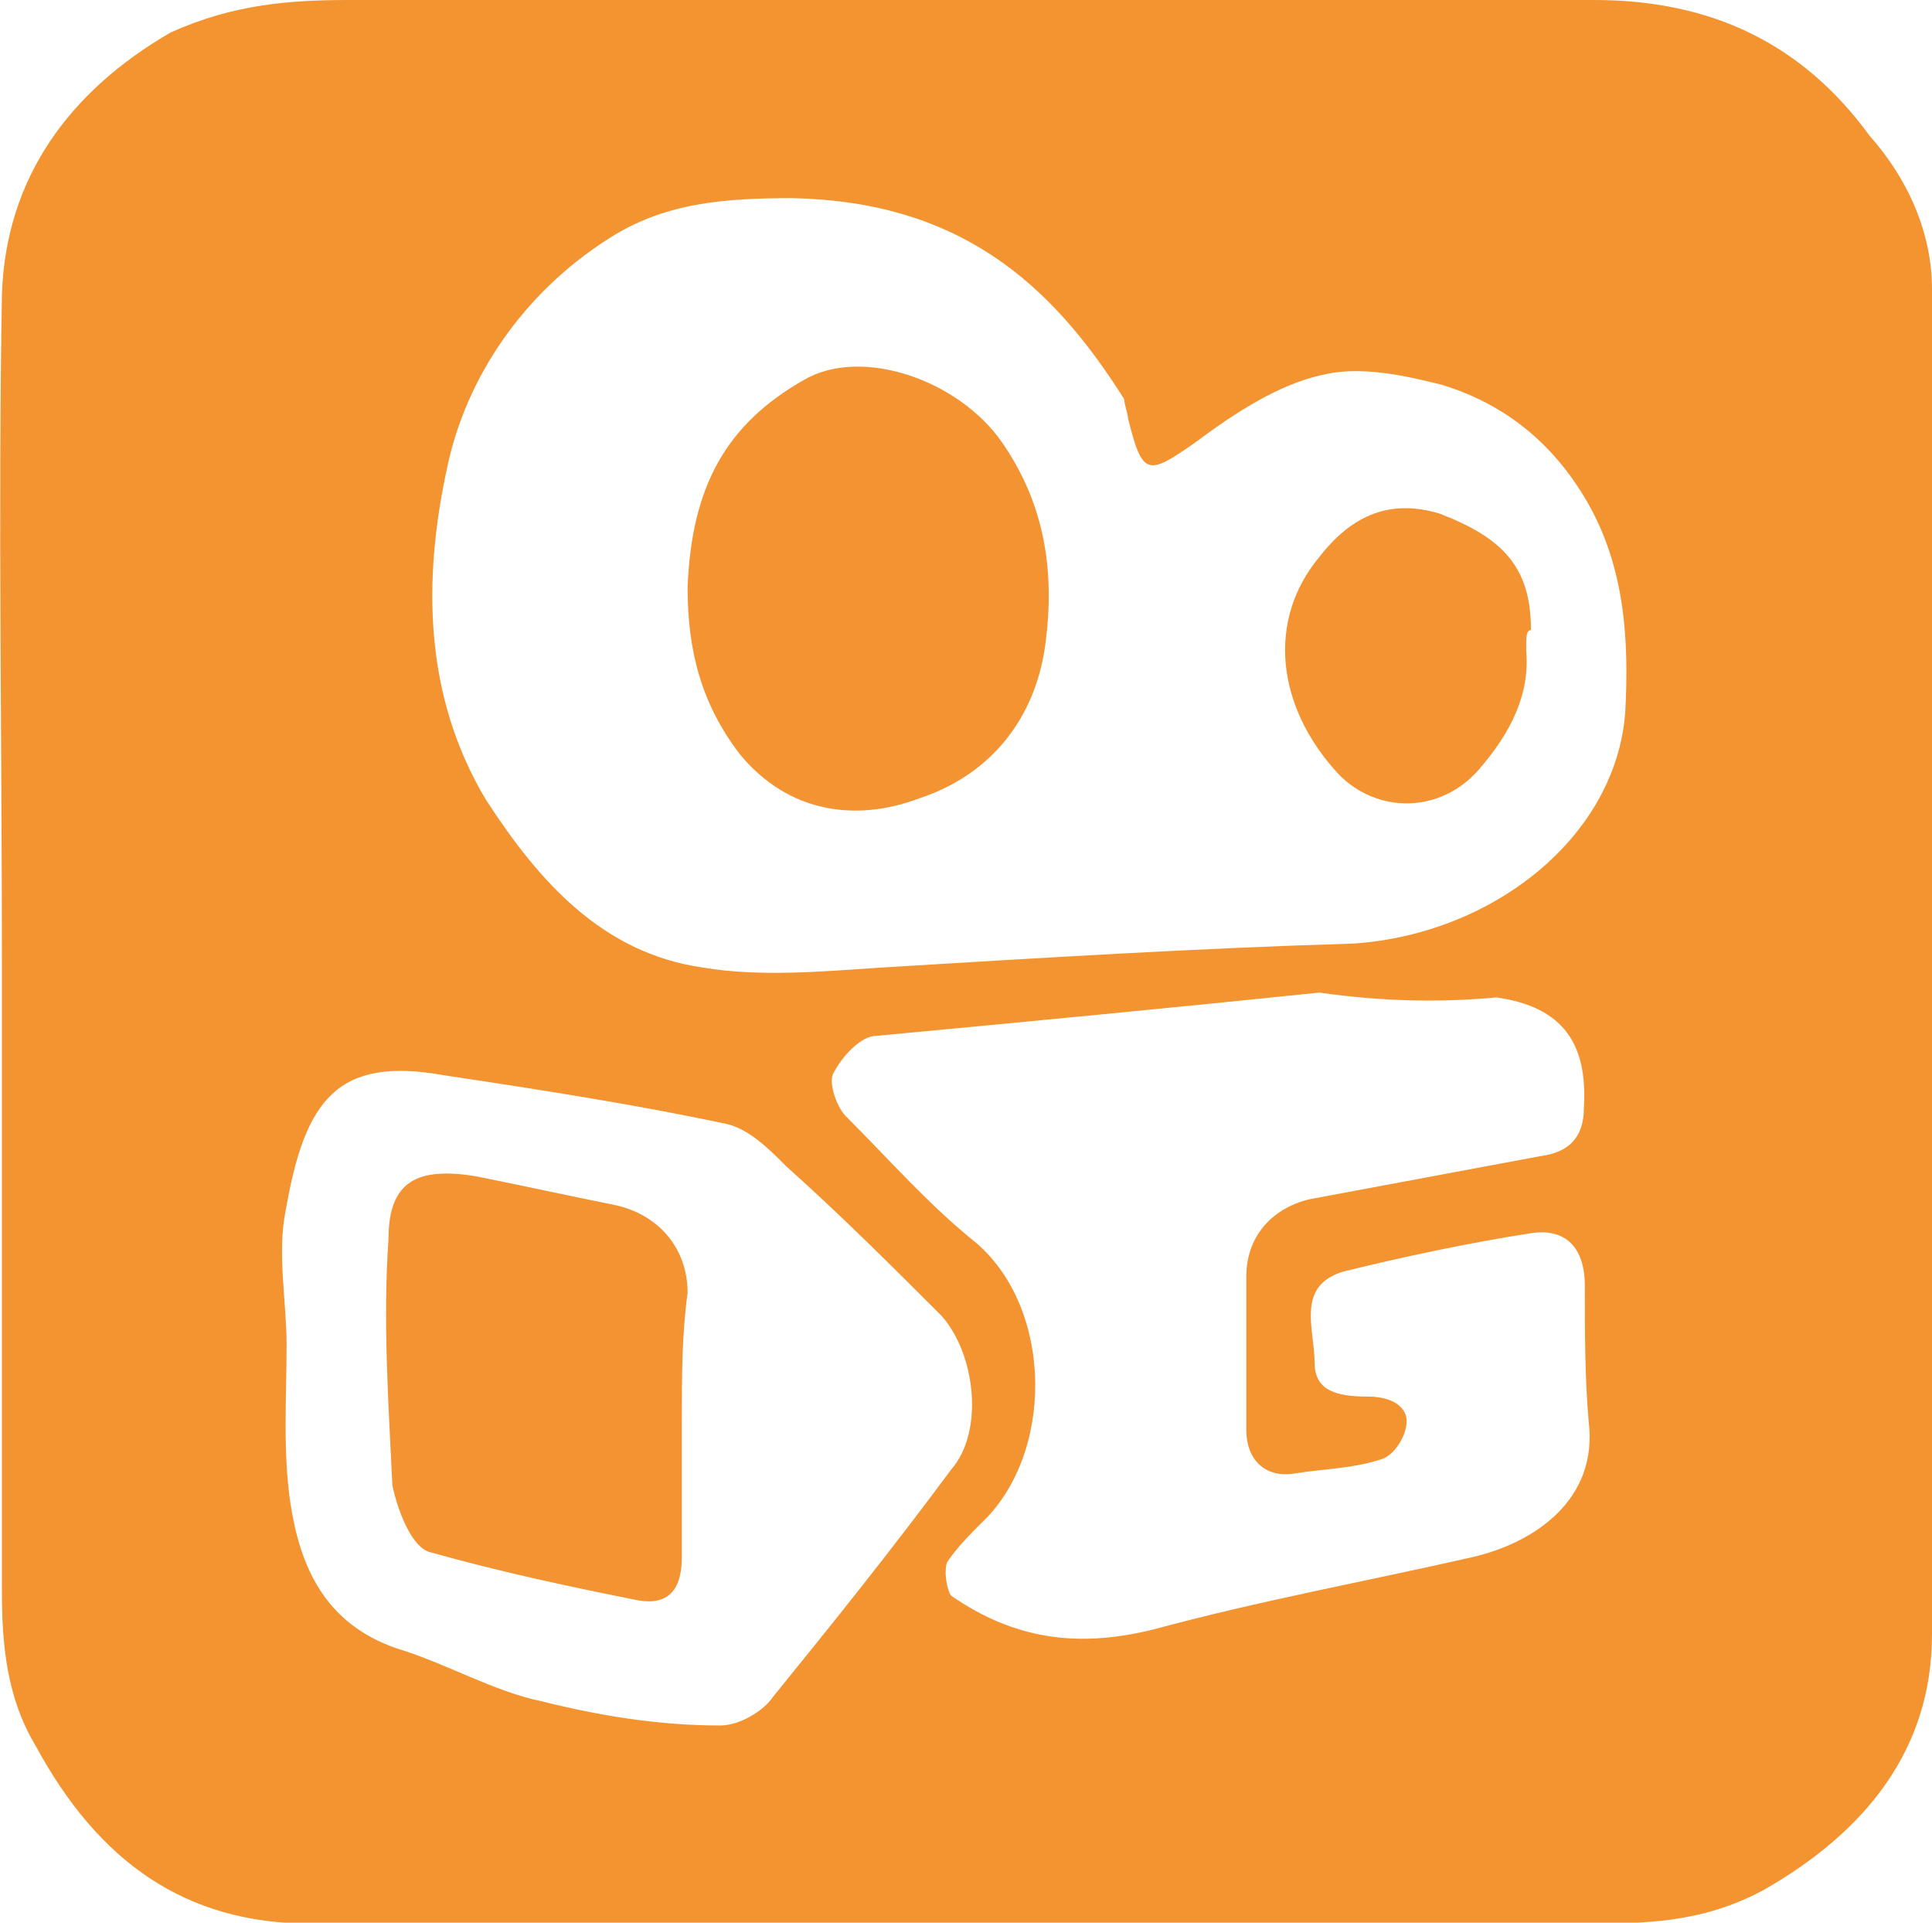
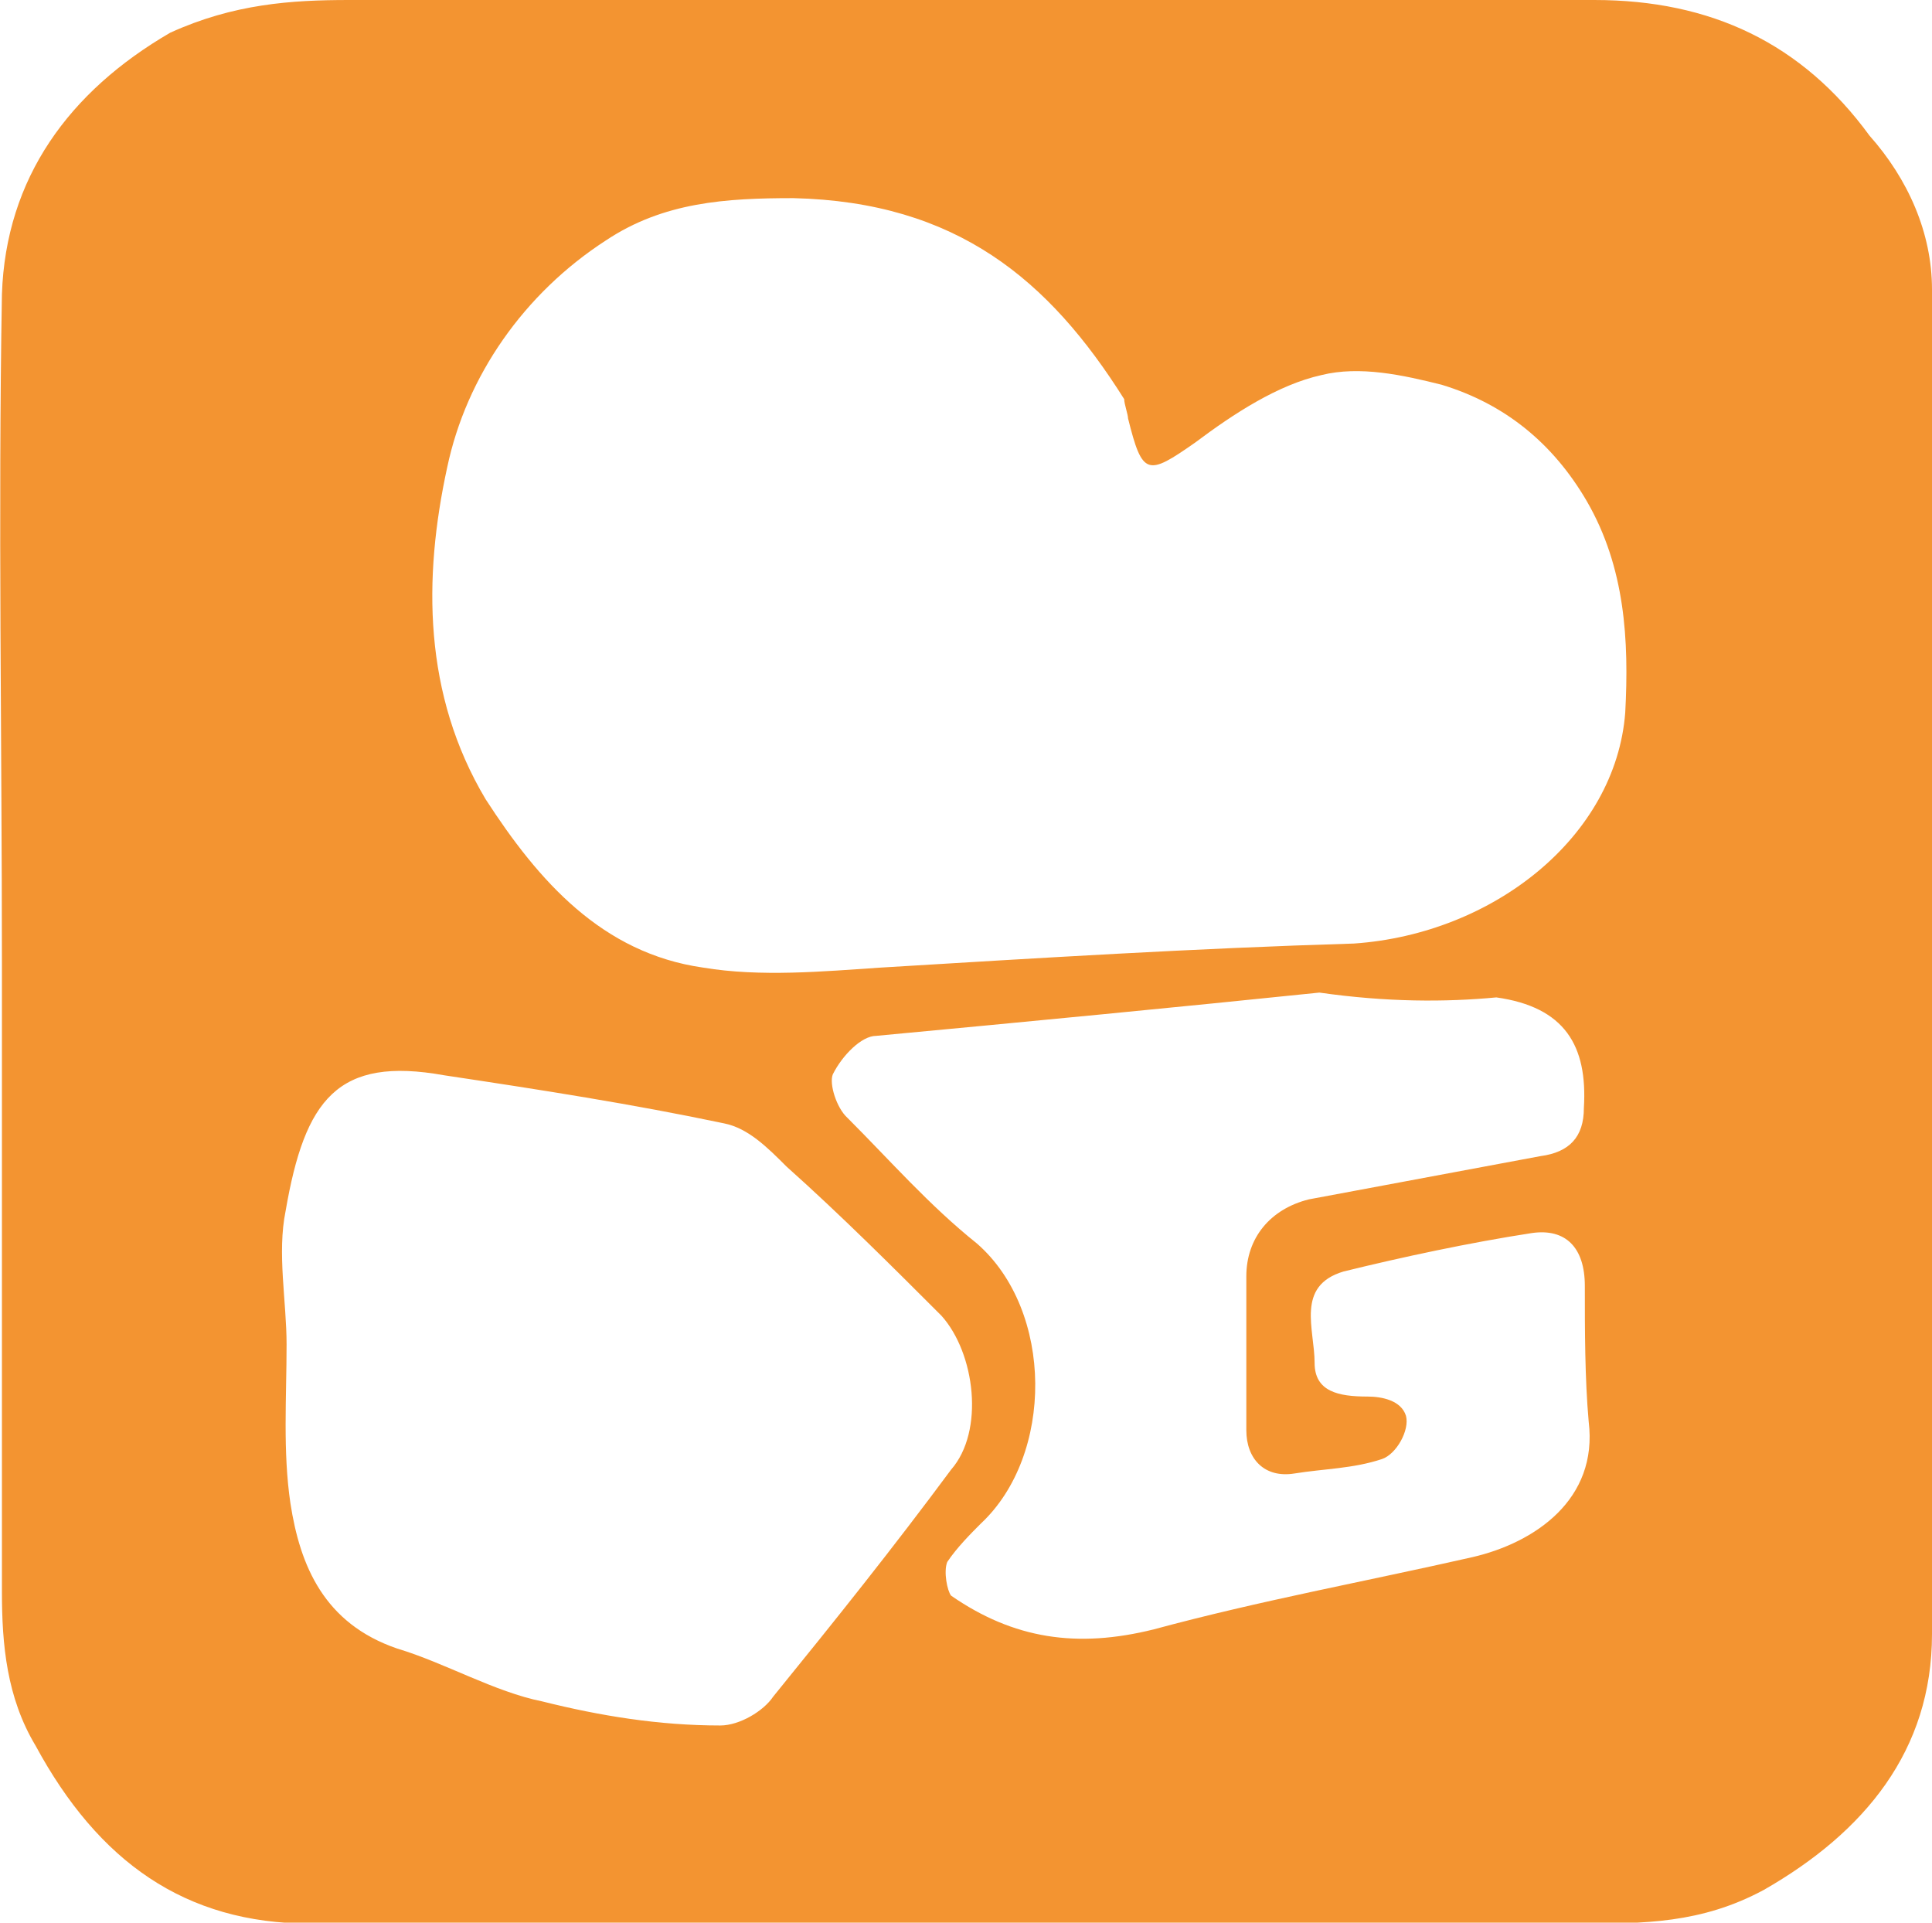
<svg xmlns="http://www.w3.org/2000/svg" enable-background="new 0 0 200.9 199.9" id="图层_1" version="1.1" viewBox="0 0 200.9 199.9" x="0px" xml:space="preserve" y="0px">
  <g>
    <g id="change1_1">
      <path d="m0.2 100.2c0-23-0.4-46.6 0-69.6 0.4-12.1 7-21.1 17.5-27.2 6.6-3 12.6-3.4 18.6-3.4h129.5c12.1 0 21.6 4.5 28.6 14.1 4 4.5 6.5 10.1 6.5 16v139.8c0 12.1-7 20.6-17.5 26.6-6.5 3.5-12.5 3.5-19.1 3.5h-132c-13.1 0-22.1-6.5-28.6-18.5-3-5-3.5-10.5-3.5-16v-65.3zm82.3-79.6c-7 0-13.5 0.4-19.5 4.4-8.5 5.5-14.5 14.1-16.5 23.6-2.5 11.5-2.5 23.6 4 34.5 5.5 8.5 12.1 16 22.6 17.5 6 1 12.5 0.4 18.5 0 16.5-1 32.6-2 49.2-2.5 14.5-1 27.2-11.1 28.2-24 0.4-7.5 0-15.1-4-22-3.5-6-8.5-10.1-15.1-12.1-4-1-8.5-2-12.5-1-4.5 1-9.1 4-13.1 7-5 3.5-5.5 3.5-7-2.5 0-0.4-0.4-1.5-0.4-2-7.8-12.4-17.4-20.5-34.4-20.9zm54.7 82.6c-14.5 1.5-30.1 3-46.1 4.5-1.5 0-3.5 2-4.5 4-0.4 1 0.4 3.5 1.5 4.5 4.5 4.5 8.5 9.1 13.5 13.1 8 7 8 22 0.4 29.1-1 1-2.5 2.5-3.5 4-0.4 1 0 3 0.4 3.5 6.5 4.5 13.1 5.5 21.1 3.5 11.1-3 22.1-5 33.1-7.5 6.5-1.5 13.1-6 12.1-14.1-0.4-4.5-0.4-9.5-0.4-14.1 0-4-2-6-5.5-5.5-6.5 1-13.5 2.5-19.6 4-5 1.5-3 6-3 9.5 0 3 2.5 3.5 5.5 3.5 1.5 0 3.5 0.4 4 2 0.4 1.5-1 4-2.5 4.5-3 1-6 1-9.1 1.5s-5-1.5-5-4.5v-16c0-4 2.5-7 6.5-8l24.1-4.5c3-0.4 4.5-2 4.5-5 0.4-6.5-2-10.5-9.1-11.5-5.3 0.5-11.4 0.5-18.4-0.5zm-107.4 36.6c0 5.5-0.4 11.1 0.4 16.5 1 6.5 3.5 12.5 11.1 15.1 5 1.5 10.1 4.5 15.1 5.5 6 1.5 12.1 2.5 18.5 2.5 2 0 4.5-1.5 5.5-3 6.5-8 12.5-15.5 18.5-23.6 3.5-4 2.5-12.1-1-16-5-5-10.5-10.5-16.1-15.5-2-2-4-4-6.5-4.5-9.5-2-19.1-3.5-29.1-5-11.1-2-14.5 2.5-16.5 14.1-0.9 4.4 0.1 9.4 0.1 13.9z" fill="#F39431" />
    </g>
    <g id="change2_1">
-       <path d="m71.5 61.1c0.4-10.5 4-17 12.1-21.6 6-3.5 16.1 0 20.6 6.5s5.5 13.5 4.5 21-5.5 13.5-13.1 16c-6.6 2.5-13.6 1.5-18.6-4.5-4.1-5.3-5.5-10.9-5.5-17.4zm87.2 6.5c0.4 4.5-1.5 8.5-5 12.5-4 4.5-10.5 4.5-14.5 0.4-6.5-7-7.5-16-2-22.6 3.5-4.5 7.5-6 12.5-4.5 6.5 2.5 9.5 5.5 9.5 12.1-0.5 0.1-0.5 0.6-0.5 2.1zm-87.8 80.2v14.1c0 3.5-1.5 5-4.5 4.5-7.5-1.5-14.5-3-21.6-5-2-0.4-3.5-4.5-4-7-0.4-8.5-1-17-0.4-25.6 0-6 3-7.5 9.1-6.5 5 1 9.5 2 14.5 3 4.5 1 7.5 4.5 7.5 9.1-0.6 4.4-0.6 8.8-0.6 13.4z" fill="#F39331" />
-     </g>
+       </g>
  </g>
</svg>